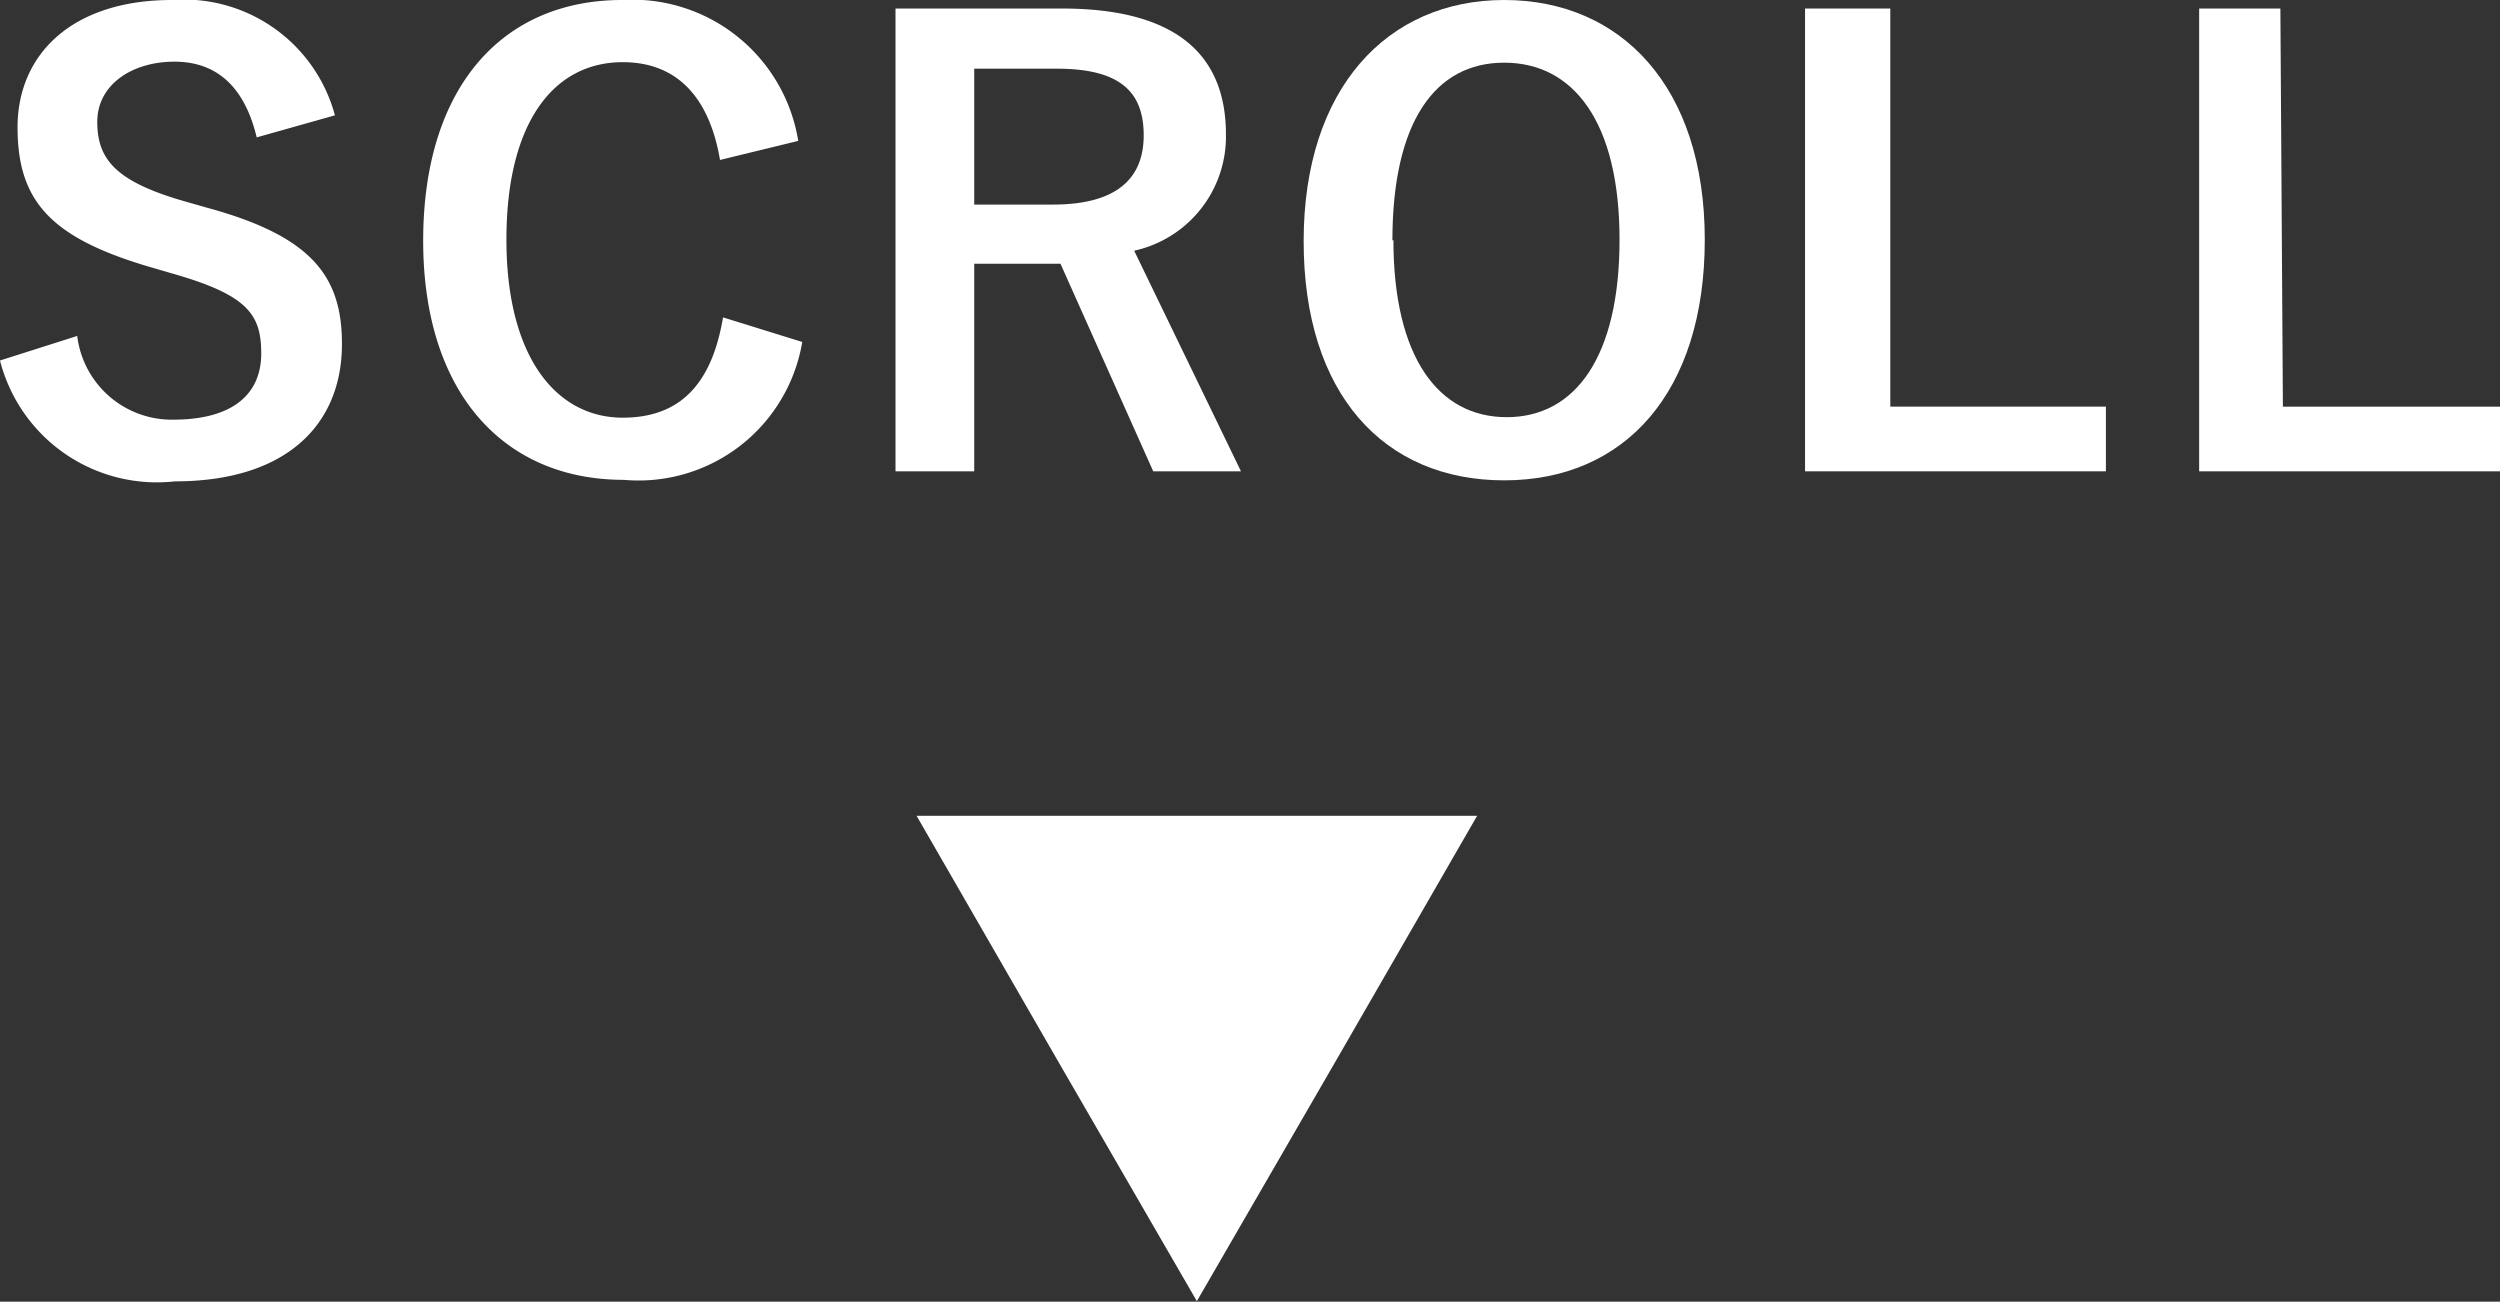
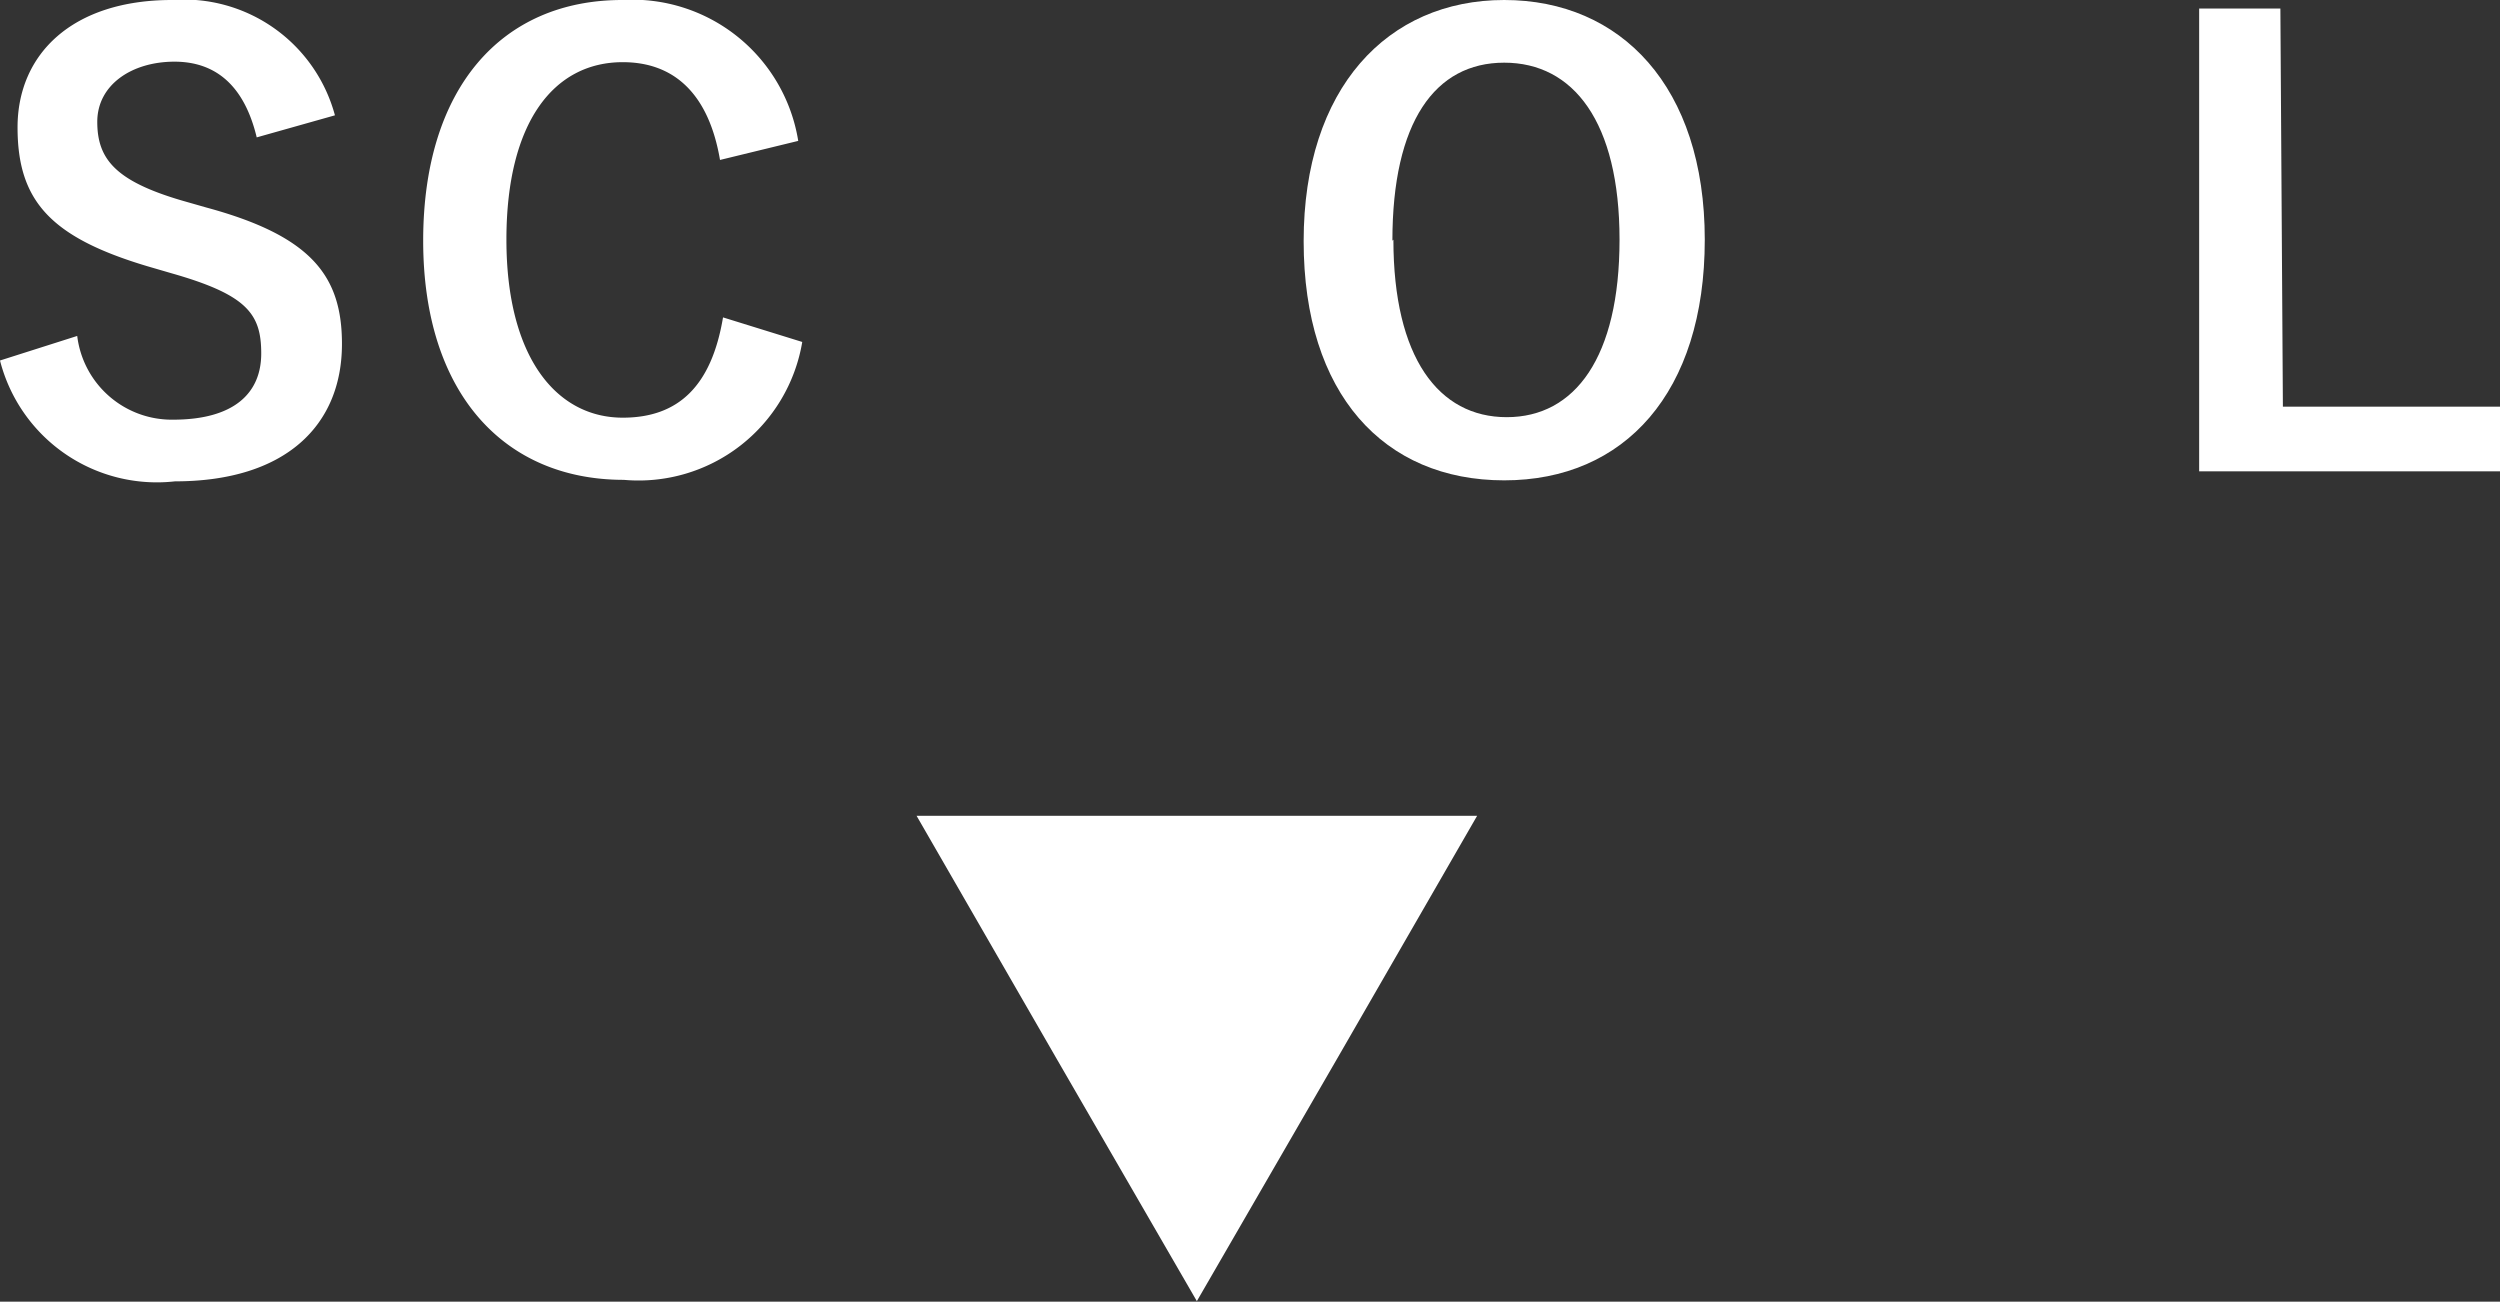
<svg xmlns="http://www.w3.org/2000/svg" viewBox="0 0 49.86 25.96">
  <rect x="0" y="0" width="49.86" height="25.96" fill="#333333" stroke="none" />
  <defs>
    <style>.cls-1{fill:#fff;}</style>
  </defs>
  <title>scroll</title>
  <g id="レイヤー_2" data-name="レイヤー 2">
    <g id="テキスト">
      <polygon class="cls-1" points="23.87 25.95 26.67 21.11 29.46 16.27 23.87 16.27 18.28 16.27 21.07 21.11 23.87 25.95" />
      <path class="cls-1" d="M5.12,2.74c-.24-1-.79-1.51-1.64-1.51s-1.54.46-1.54,1.2S2.3,3.61,3.63,4l.49.14c2.1.57,2.7,1.37,2.7,2.72,0,1.62-1.12,2.74-3.33,2.74A3.23,3.23,0,0,1,0,7.19L1.54,6.7A1.9,1.9,0,0,0,3.45,8.37c1.22,0,1.76-.53,1.76-1.32s-.28-1.17-1.79-1.6l-.48-.14C1,4.73.35,4,.35,2.54S1.44,0,3.43,0a3.12,3.12,0,0,1,3.25,2.3Z" />
      <path class="cls-1" d="M14.36,3.19c-.22-1.29-.89-1.95-1.94-1.95-1.37,0-2.32,1.19-2.32,3.54s1,3.55,2.32,3.55c1.11,0,1.77-.63,2-2L16,6.82a3.31,3.31,0,0,1-3.56,2.75c-2.39,0-4-1.73-4-4.77S10,0,12.41,0a3.35,3.35,0,0,1,3.51,2.81Z" />
-       <path class="cls-1" d="M21.18.17c2.25,0,3.27.9,3.27,2.51A2.33,2.33,0,0,1,22.62,5L24.75,9.4H23L21.15,5.26H19.43V9.4H17.86V.17ZM19.43,4.08H21c1.27,0,1.81-.52,1.81-1.38s-.46-1.33-1.73-1.33H19.43Z" />
      <path class="cls-1" d="M34,4.78c0,3.05-1.6,4.8-4,4.8s-4-1.72-4-4.77S27.67,0,30,0,34,1.73,34,4.78Zm-6.21,0c0,2.35.9,3.54,2.26,3.54s2.25-1.19,2.25-3.54S31.38,1.25,30,1.25,27.77,2.43,27.77,4.8Z" />
-       <path class="cls-1" d="M37.7,8.11H42V9.4h-6V.17H37.7Z" />
      <path class="cls-1" d="M45.53,8.11h4.33V9.4h-6V.17h1.62Z" />
    </g>
  </g>
</svg>